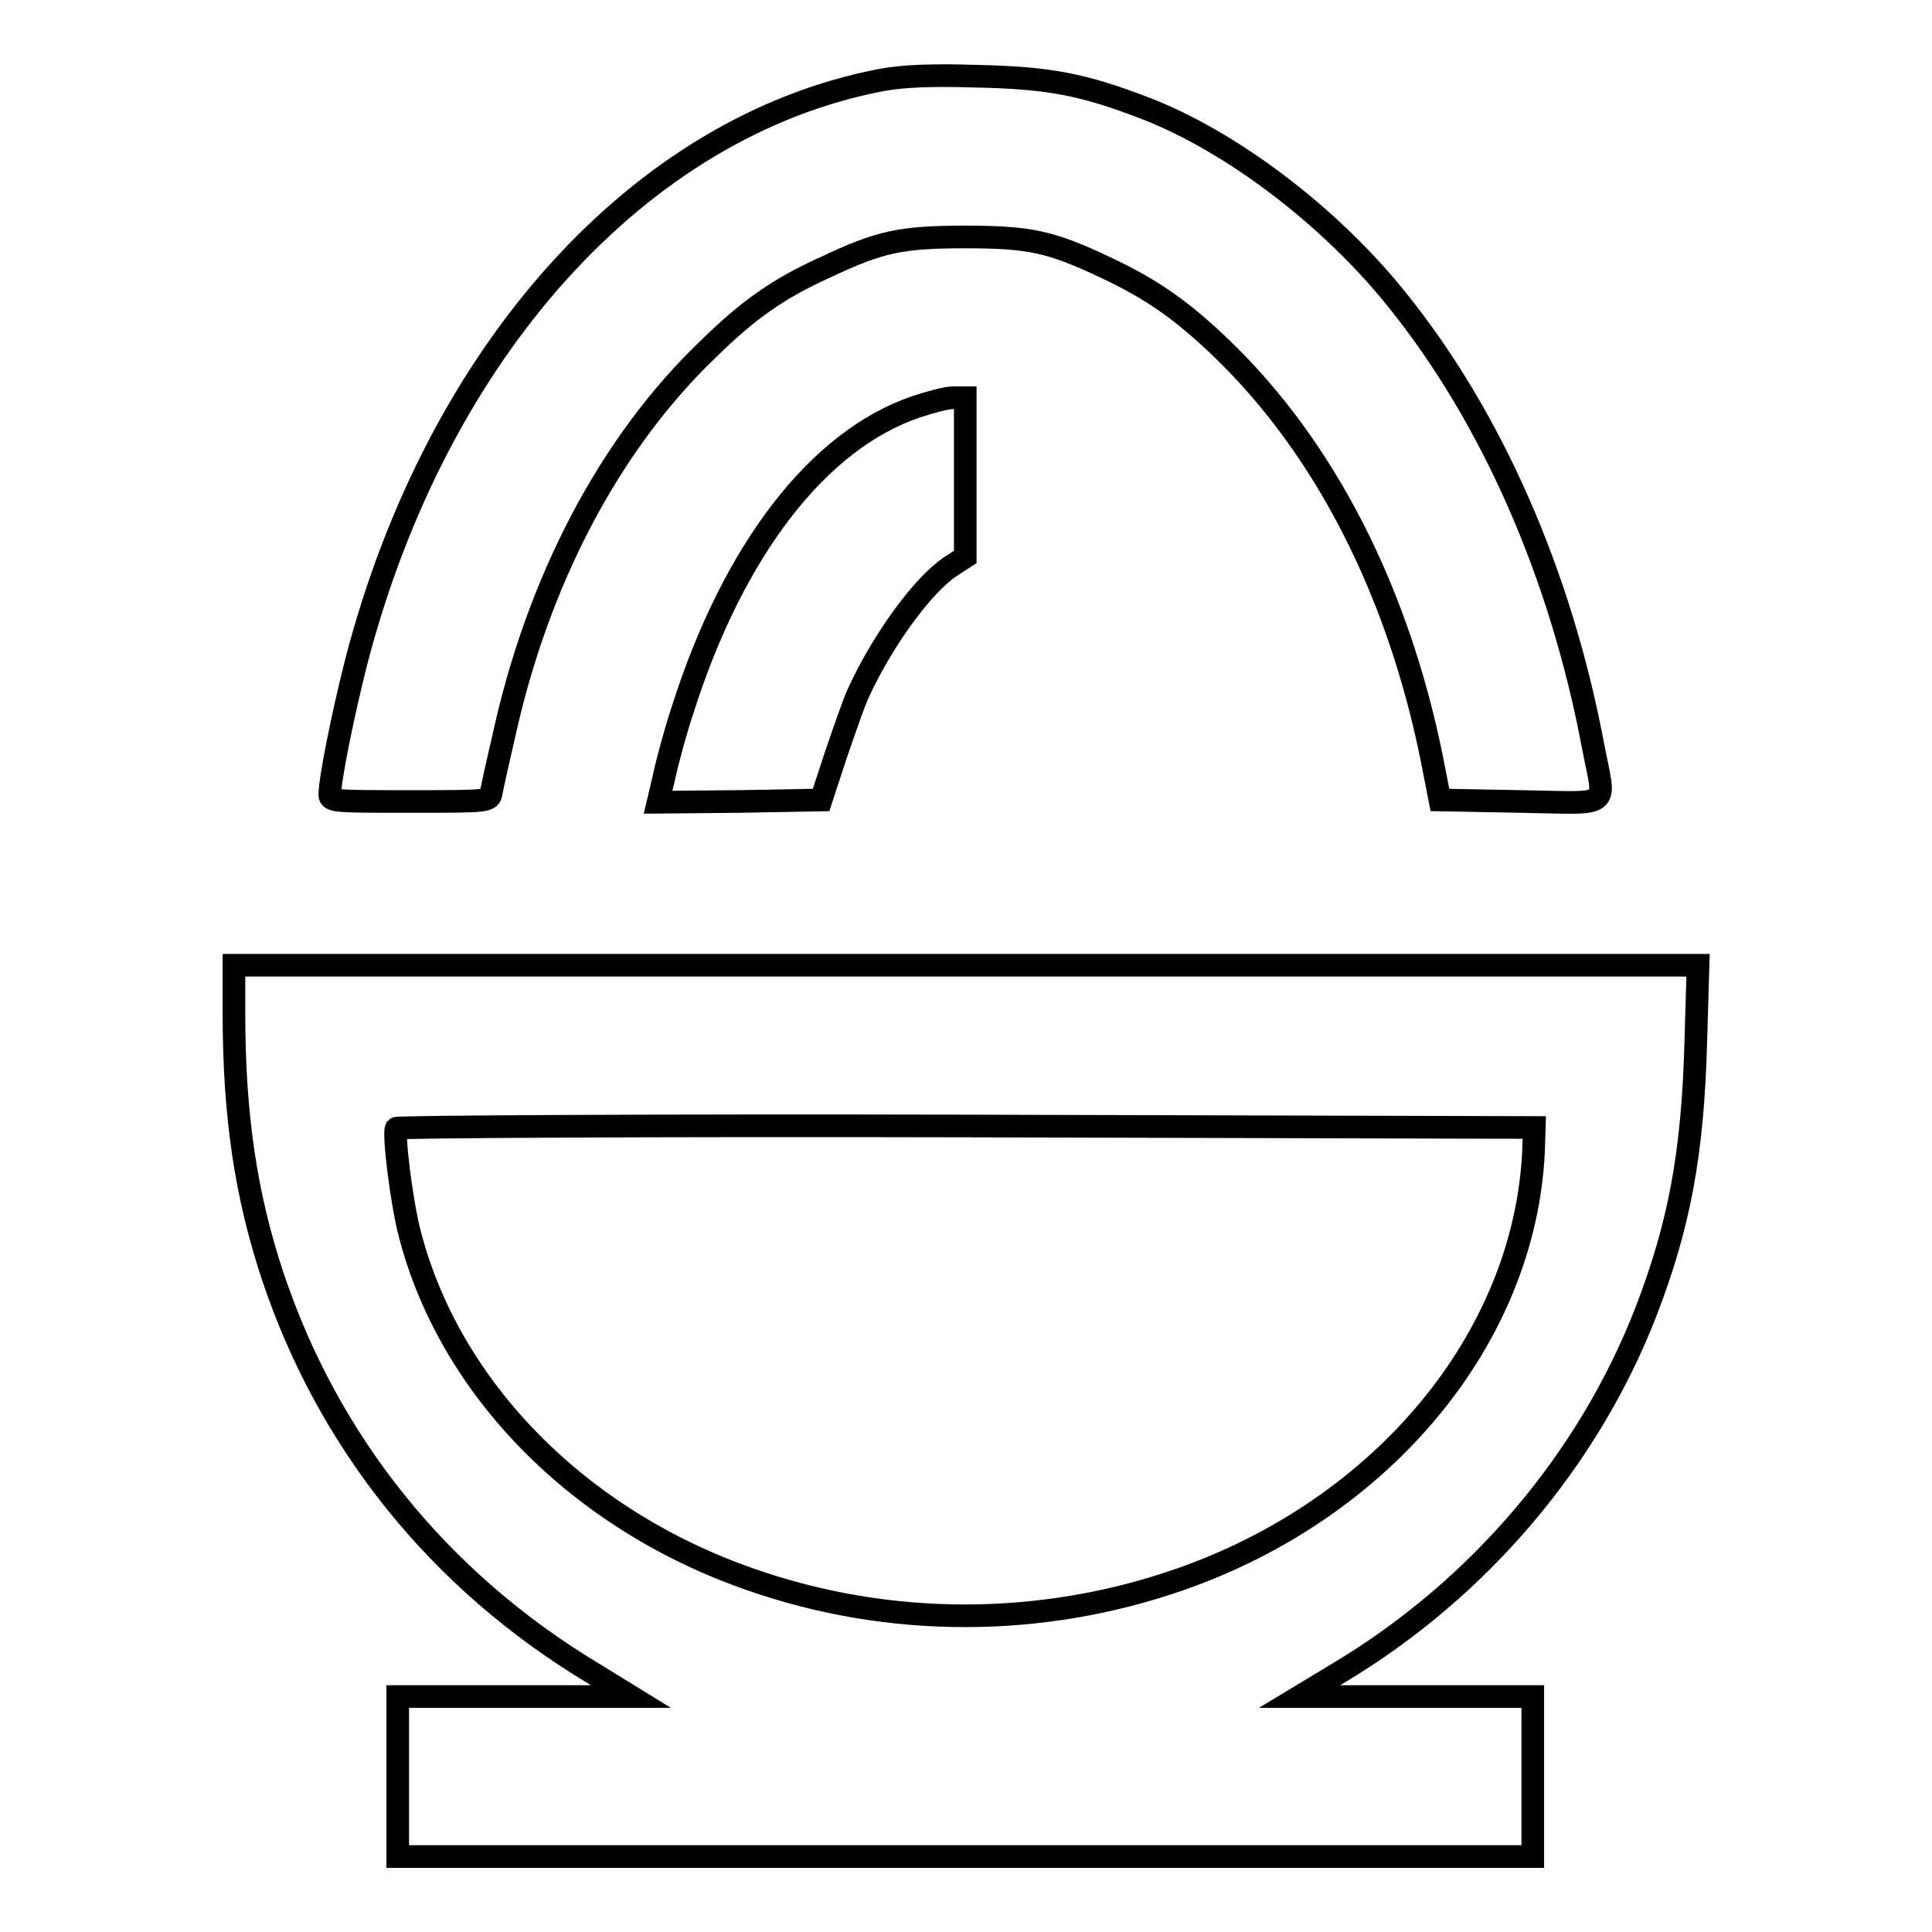
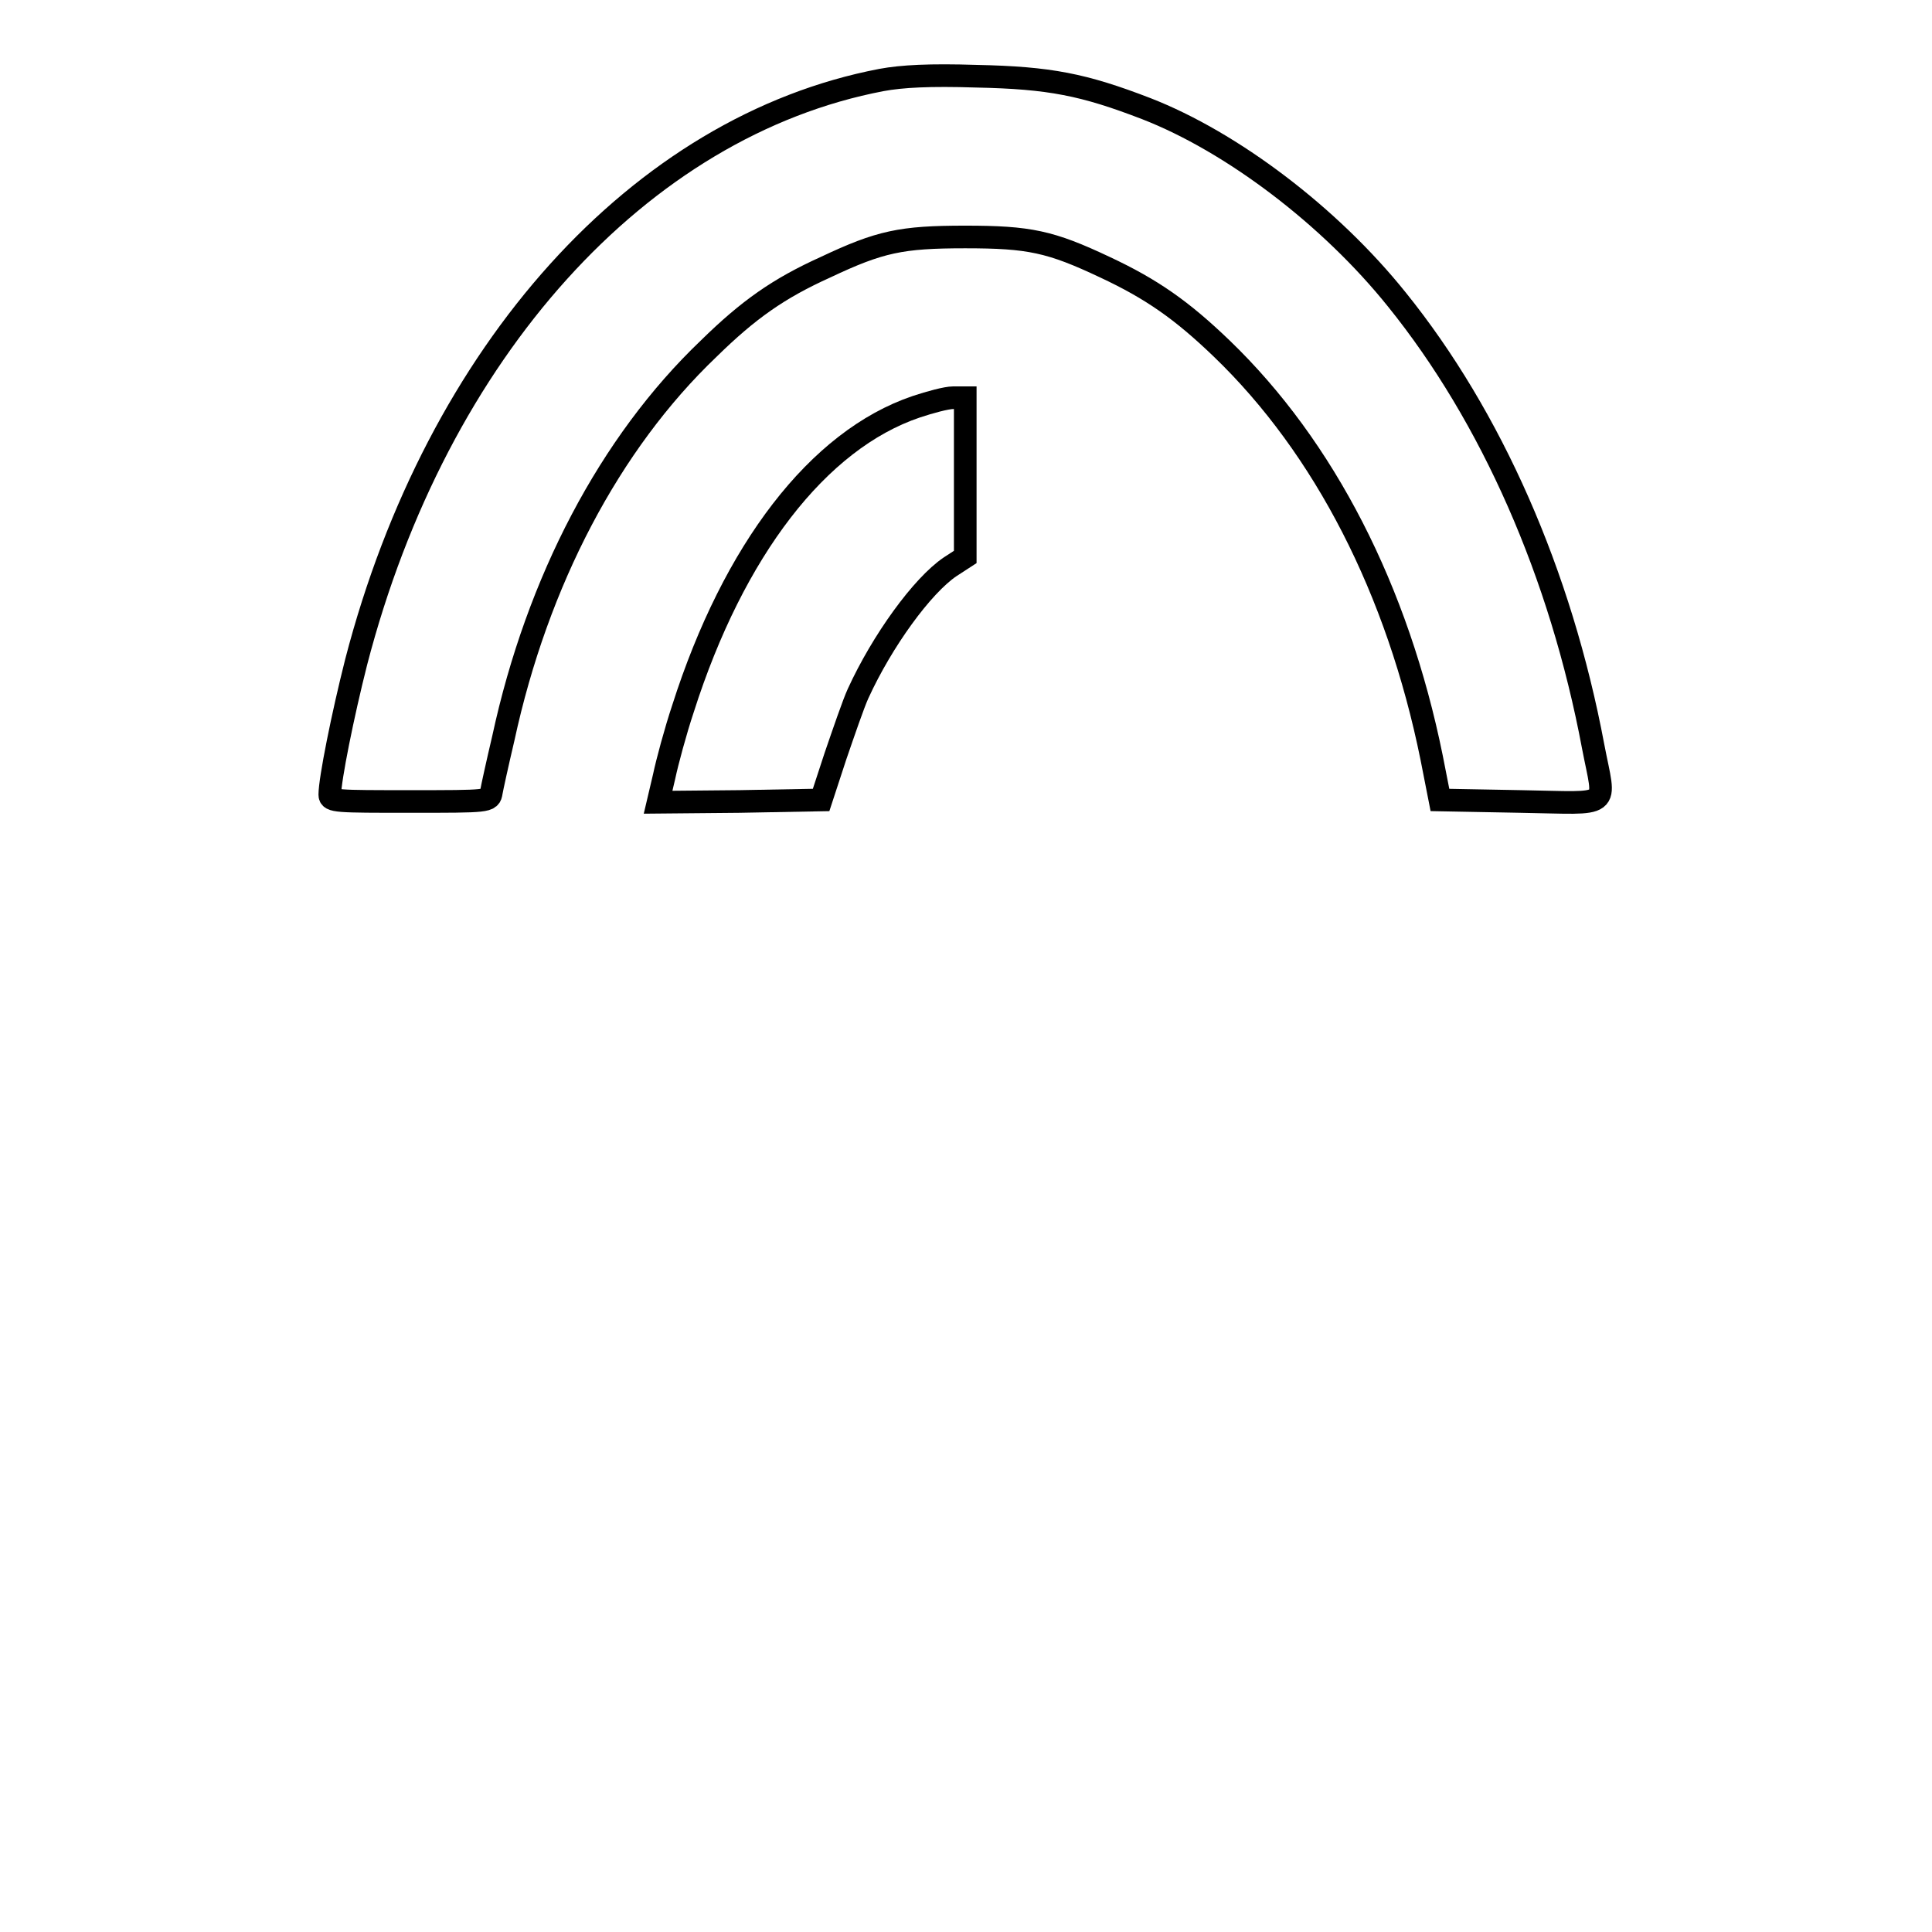
<svg xmlns="http://www.w3.org/2000/svg" version="1.1" x="0px" y="0px" viewBox="0 0 256 256" enable-background="new 0 0 256 256" xml:space="preserve">
  <g>
    <g>
      <g>
        <path stroke-width="3" fill-opacity="0" stroke="#000000" d="M116.8,10.6c-32,6.1-58.9,35.9-69.6,77.1c-1.8,7.1-3.5,15.6-3.5,17.6c0,0.9,0.9,0.9,10.6,0.9c10.5,0,10.6,0,10.8-1.2c0.1-0.6,0.8-3.8,1.6-7.2C71.2,77,80.8,58.7,93.9,46.2c5.3-5.2,9.3-8,15.5-10.8c7.2-3.4,10-4,18.5-4s11.3,0.6,18.5,4c6.2,2.9,10.2,5.7,15.5,10.8c13.6,13.1,23.3,32,27.8,54.2l1.1,5.6l10.7,0.2c12.4,0.2,11.2,1.1,9.6-7.3c-4.3-22.9-13.5-43.7-26-59.2c-8.9-11.1-21.9-20.9-33.2-25.3c-8.3-3.2-12.8-4.1-22.5-4.3C123.2,9.9,119.5,10.1,116.8,10.6z" />
        <path stroke-width="3" fill-opacity="0" stroke="#000000" d="M121.4,53.9c-13,4.4-24.2,19-30.9,40c-1,3-2.1,7.1-2.5,9l-0.8,3.4l10.8-0.1l10.8-0.2l1.9-5.8c1.1-3.2,2.4-7,3-8.3c3.2-7,8.5-14.3,12.2-16.8l2-1.3V63.3V52.7h-1.6C125.4,52.7,123.2,53.3,121.4,53.9z" />
-         <path stroke-width="3" fill-opacity="0" stroke="#000000" d="M31,134.3c0,13.6,1.6,24.1,5.1,34.7c7.4,22.2,22.1,40.4,42.3,52.6l5.2,3.2H68.2H52.7v10.6V246h75.2h75.2v-10.6v-10.6h-15.4h-15.5l5.3-3.2c18.5-11.1,33-28.2,40.6-47.8c4.4-11.4,6.2-20.9,6.6-35.7l0.3-10.2H128H31V134.3z M203.2,152.6c-1.2,24.7-19.9,47.3-46.9,56.7c-18.4,6.4-38.5,6.4-56.8,0c-22.8-7.9-39.9-25.3-45.2-45.8c-1.1-4.2-2.2-13.2-1.8-14c0.2-0.2,34.2-0.4,75.5-0.3l75.3,0.2L203.2,152.6z" />
      </g>
    </g>
  </g>
</svg>